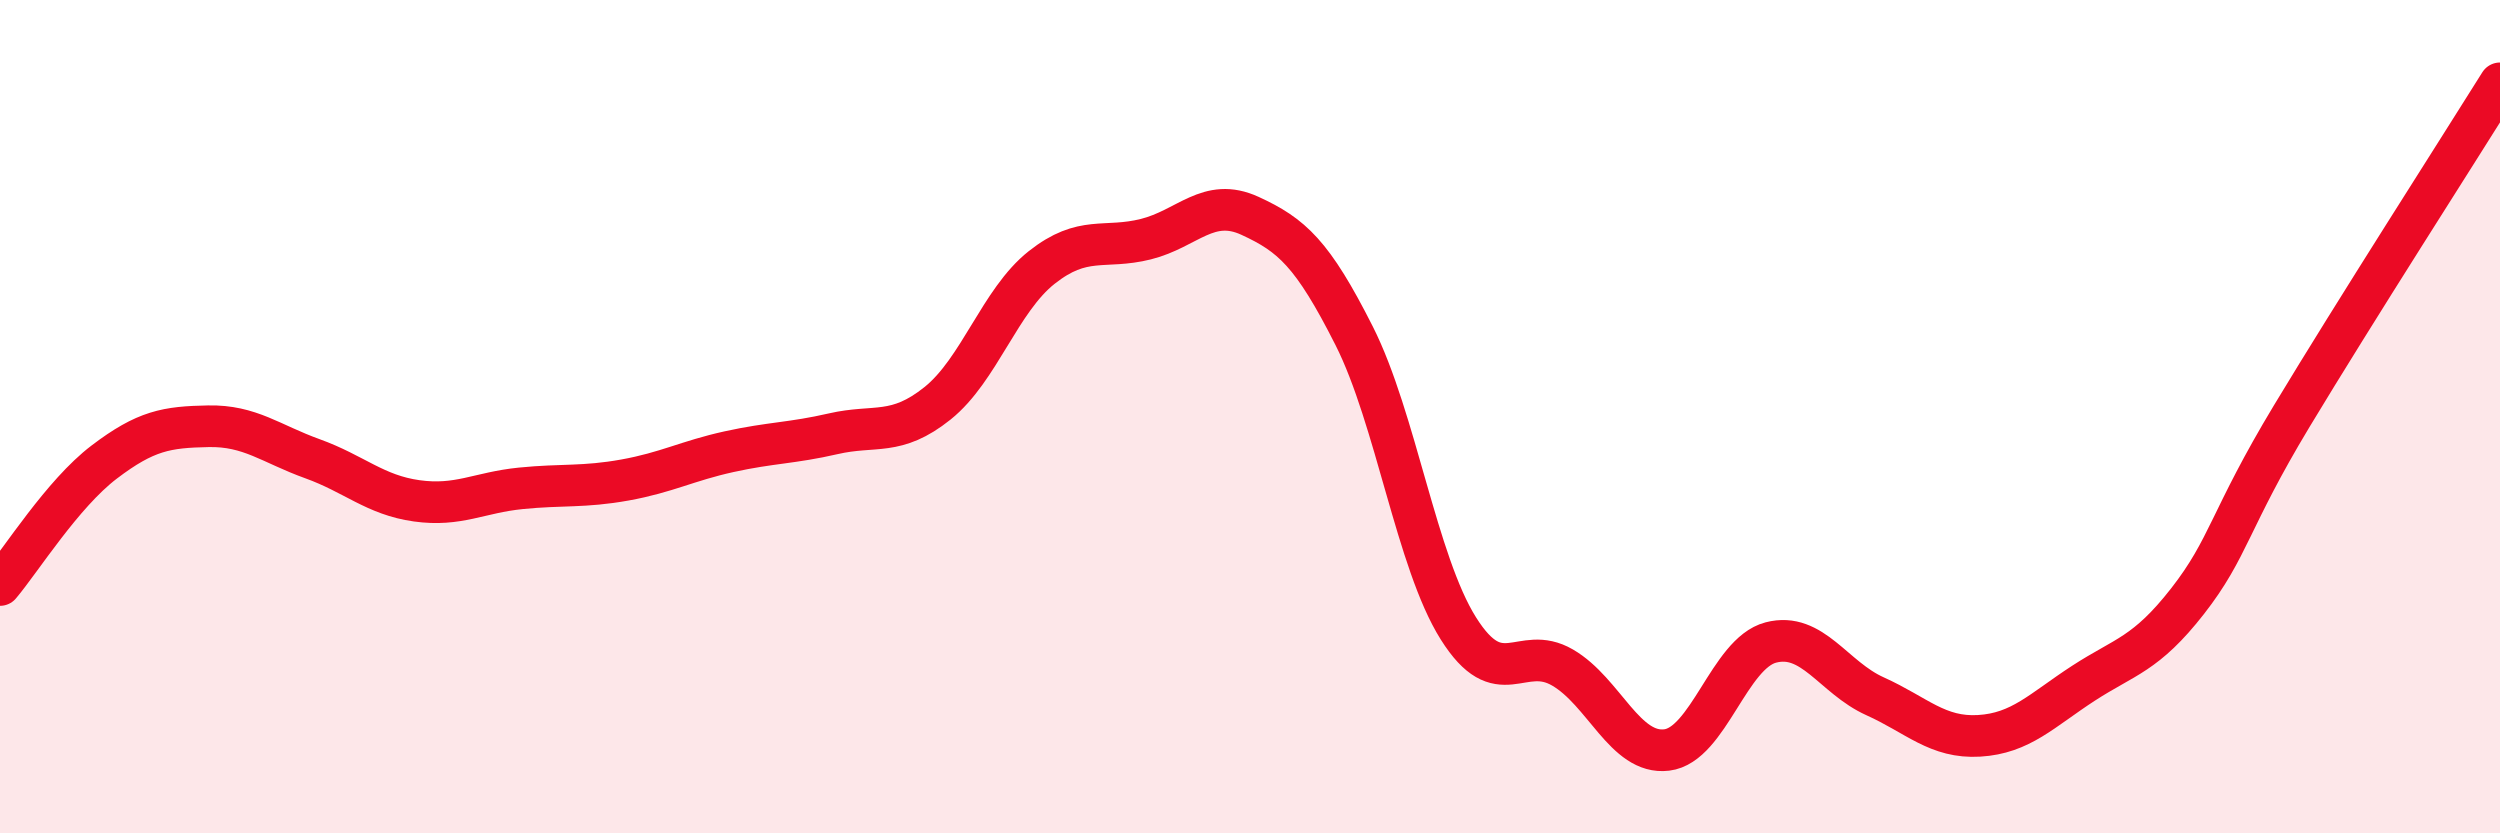
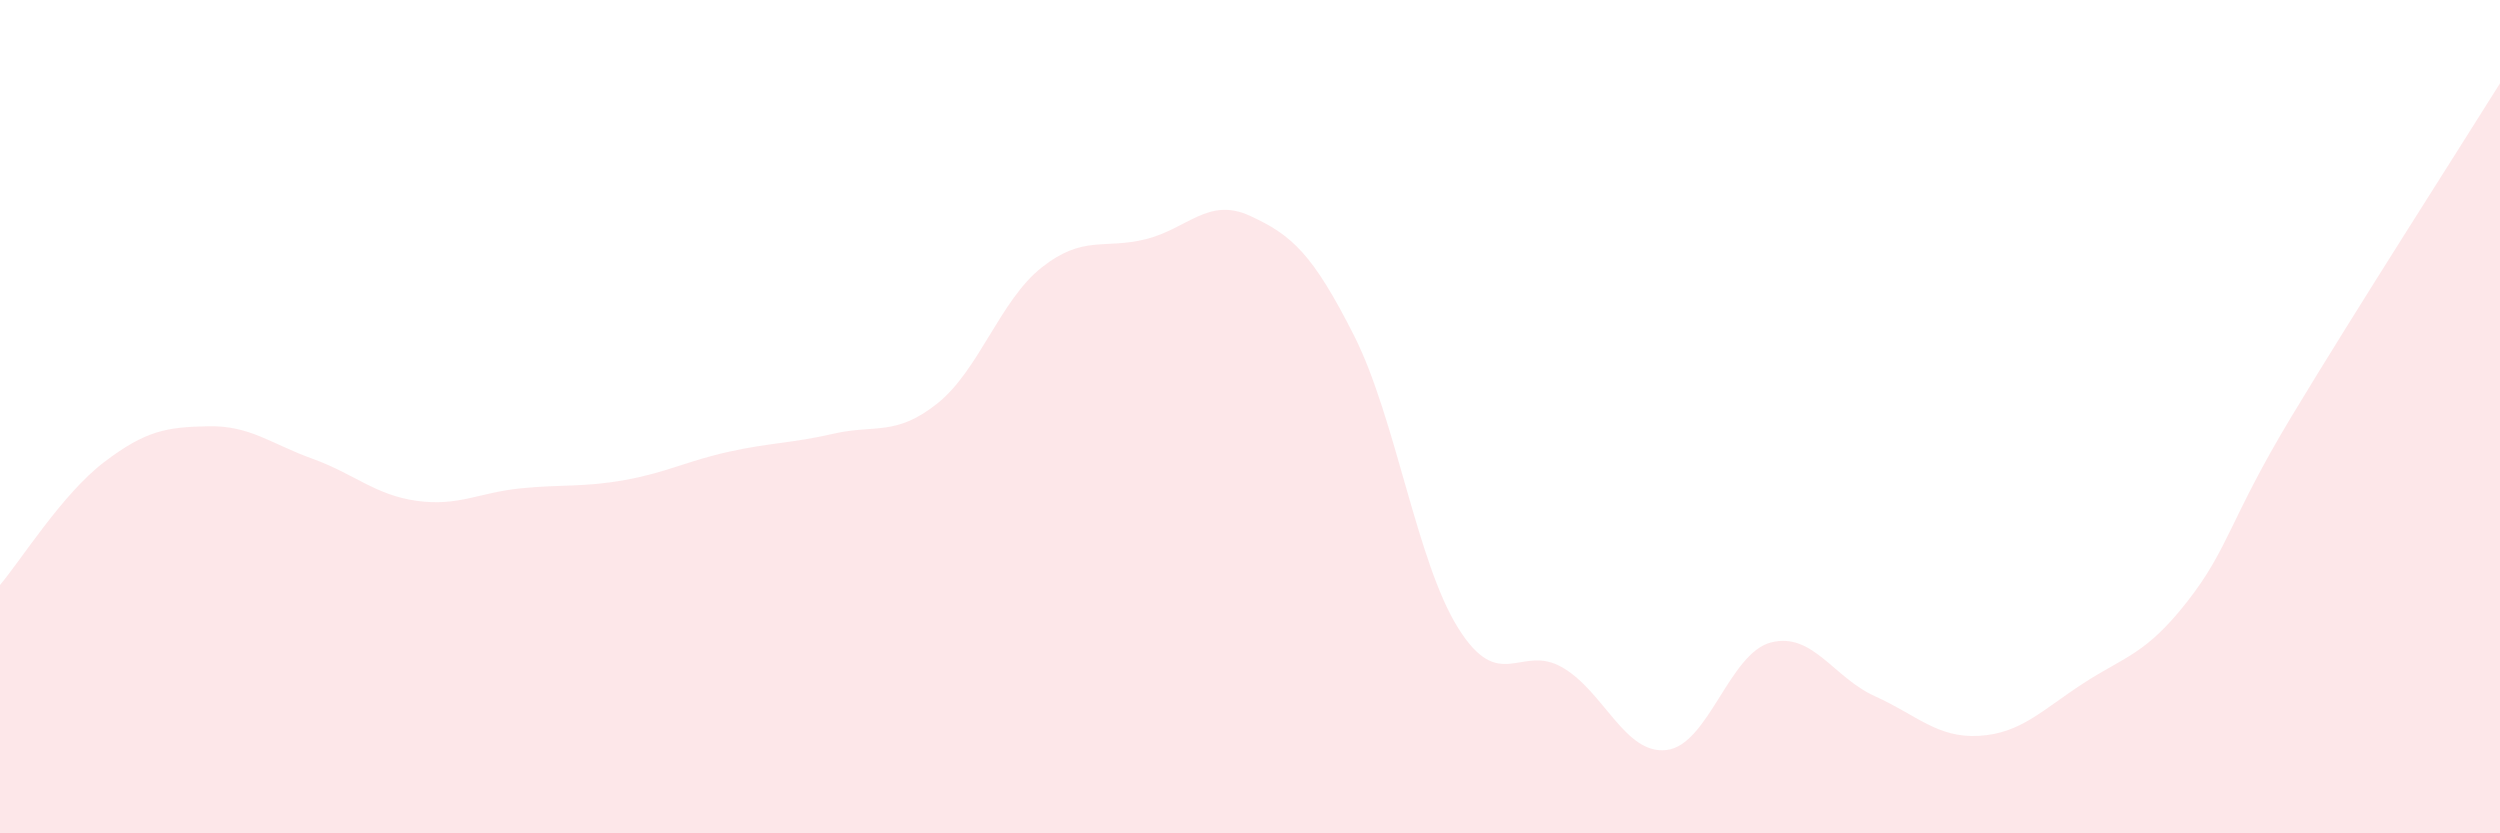
<svg xmlns="http://www.w3.org/2000/svg" width="60" height="20" viewBox="0 0 60 20">
  <path d="M 0,14.04 C 0.5,13.45 1.5,11.85 2.5,11.09 C 3.5,10.33 4,10.25 5,10.23 C 6,10.21 6.5,10.65 7.5,11.01 C 8.5,11.37 9,11.88 10,12.02 C 11,12.16 11.5,11.82 12.5,11.72 C 13.5,11.62 14,11.7 15,11.52 C 16,11.34 16.5,11.06 17.5,10.84 C 18.5,10.62 19,10.64 20,10.41 C 21,10.18 21.5,10.48 22.5,9.68 C 23.5,8.88 24,7.21 25,6.42 C 26,5.63 26.5,5.99 27.5,5.74 C 28.5,5.49 29,4.72 30,5.18 C 31,5.64 31.5,6.08 32.5,8.06 C 33.5,10.04 34,13.49 35,15.08 C 36,16.67 36.5,15.44 37.5,16.02 C 38.5,16.6 39,18.12 40,18 C 41,17.88 41.5,15.68 42.5,15.42 C 43.5,15.16 44,16.26 45,16.71 C 46,17.16 46.5,17.72 47.5,17.66 C 48.5,17.6 49,17.05 50,16.4 C 51,15.75 51.5,15.71 52.5,14.43 C 53.5,13.15 53.5,12.48 55,9.99 C 56.5,7.5 59,3.6 60,2L60 20L0 20Z" fill="#EB0A25" opacity="0.1" stroke-linecap="round" stroke-linejoin="round" />
-   <path d="M 0,14.04 C 0.5,13.45 1.5,11.85 2.5,11.09 C 3.5,10.33 4,10.25 5,10.23 C 6,10.21 6.5,10.65 7.5,11.01 C 8.5,11.37 9,11.88 10,12.02 C 11,12.16 11.5,11.82 12.5,11.72 C 13.5,11.62 14,11.7 15,11.52 C 16,11.34 16.5,11.06 17.5,10.84 C 18.5,10.62 19,10.64 20,10.41 C 21,10.18 21.5,10.48 22.5,9.68 C 23.5,8.88 24,7.21 25,6.42 C 26,5.63 26.5,5.99 27.5,5.74 C 28.5,5.49 29,4.72 30,5.18 C 31,5.64 31.5,6.08 32.5,8.06 C 33.5,10.04 34,13.49 35,15.08 C 36,16.67 36.5,15.44 37.5,16.02 C 38.5,16.6 39,18.12 40,18 C 41,17.88 41.5,15.68 42.5,15.42 C 43.5,15.16 44,16.26 45,16.71 C 46,17.16 46.5,17.72 47.5,17.66 C 48.5,17.6 49,17.05 50,16.4 C 51,15.75 51.5,15.71 52.5,14.43 C 53.5,13.15 53.5,12.48 55,9.99 C 56.5,7.5 59,3.6 60,2" stroke="#EB0A25" stroke-width="1" fill="none" stroke-linecap="round" stroke-linejoin="round" />
</svg>